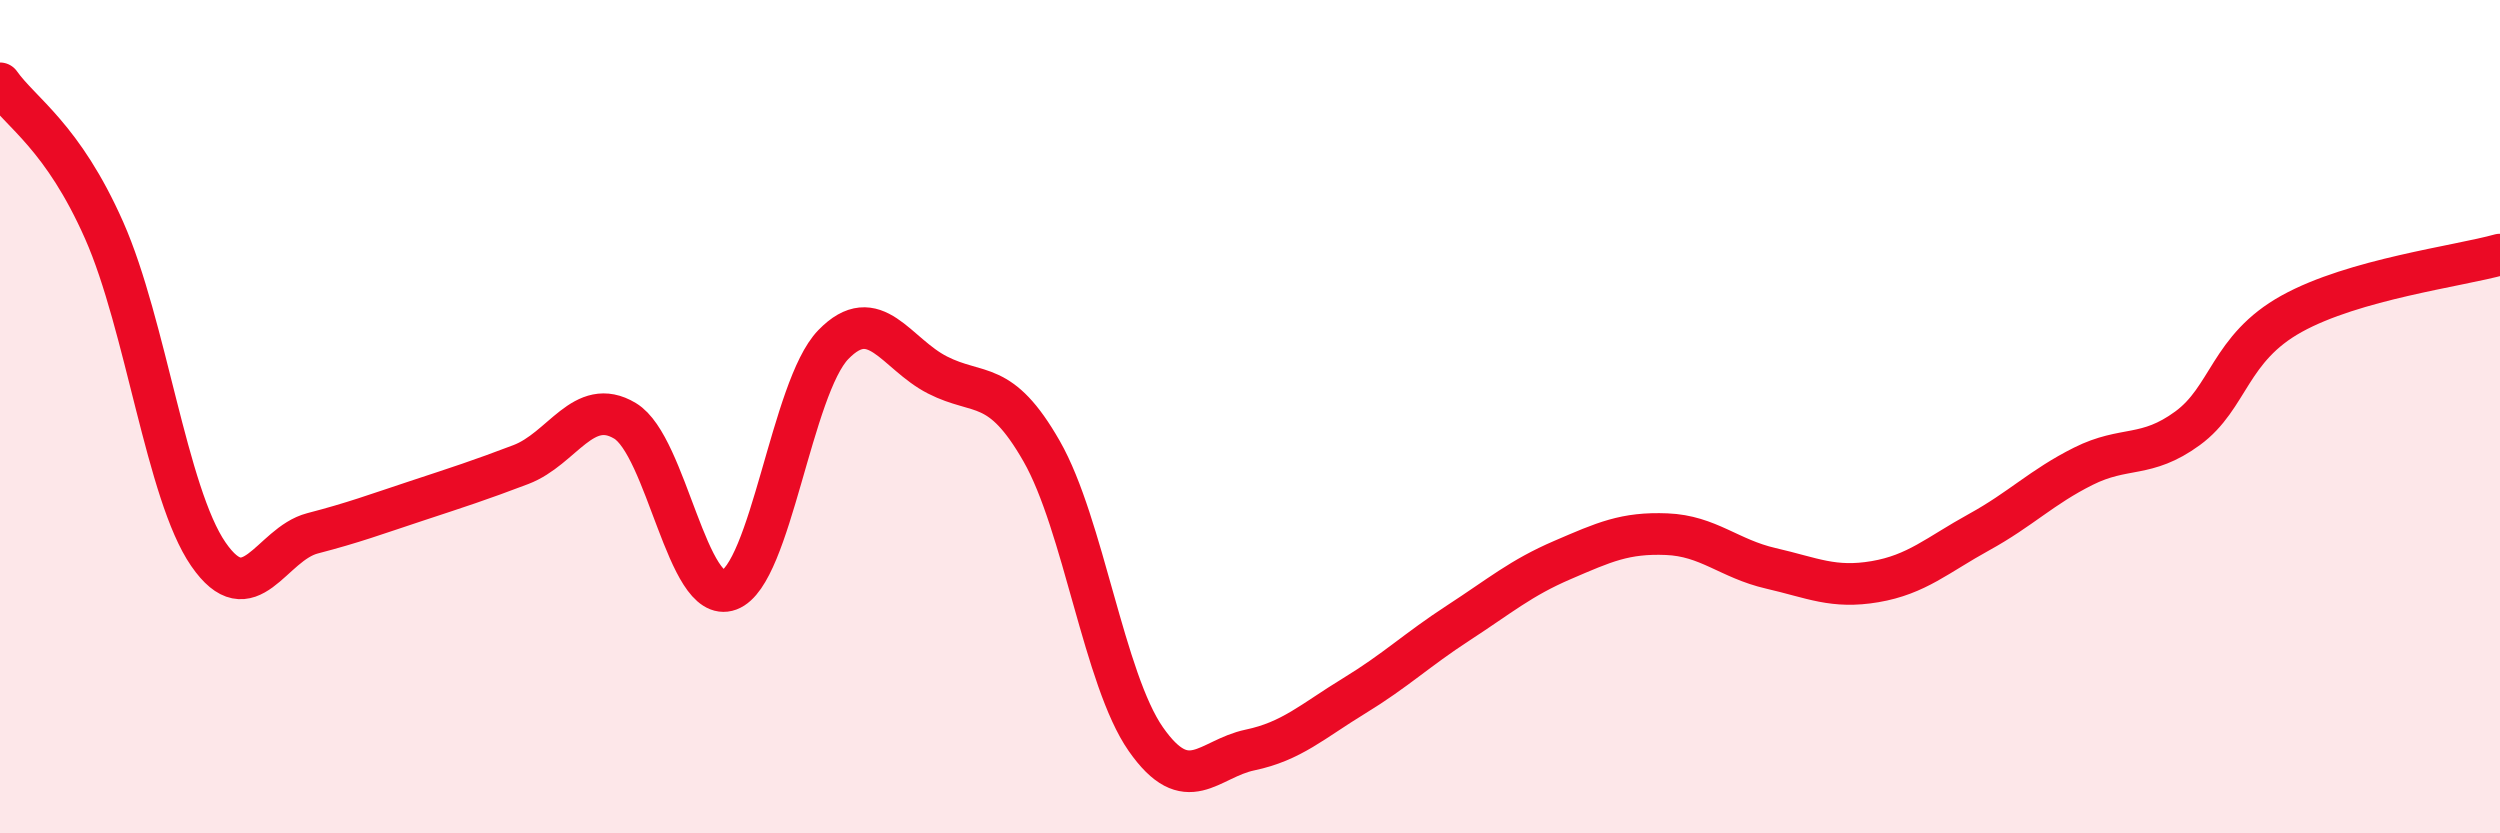
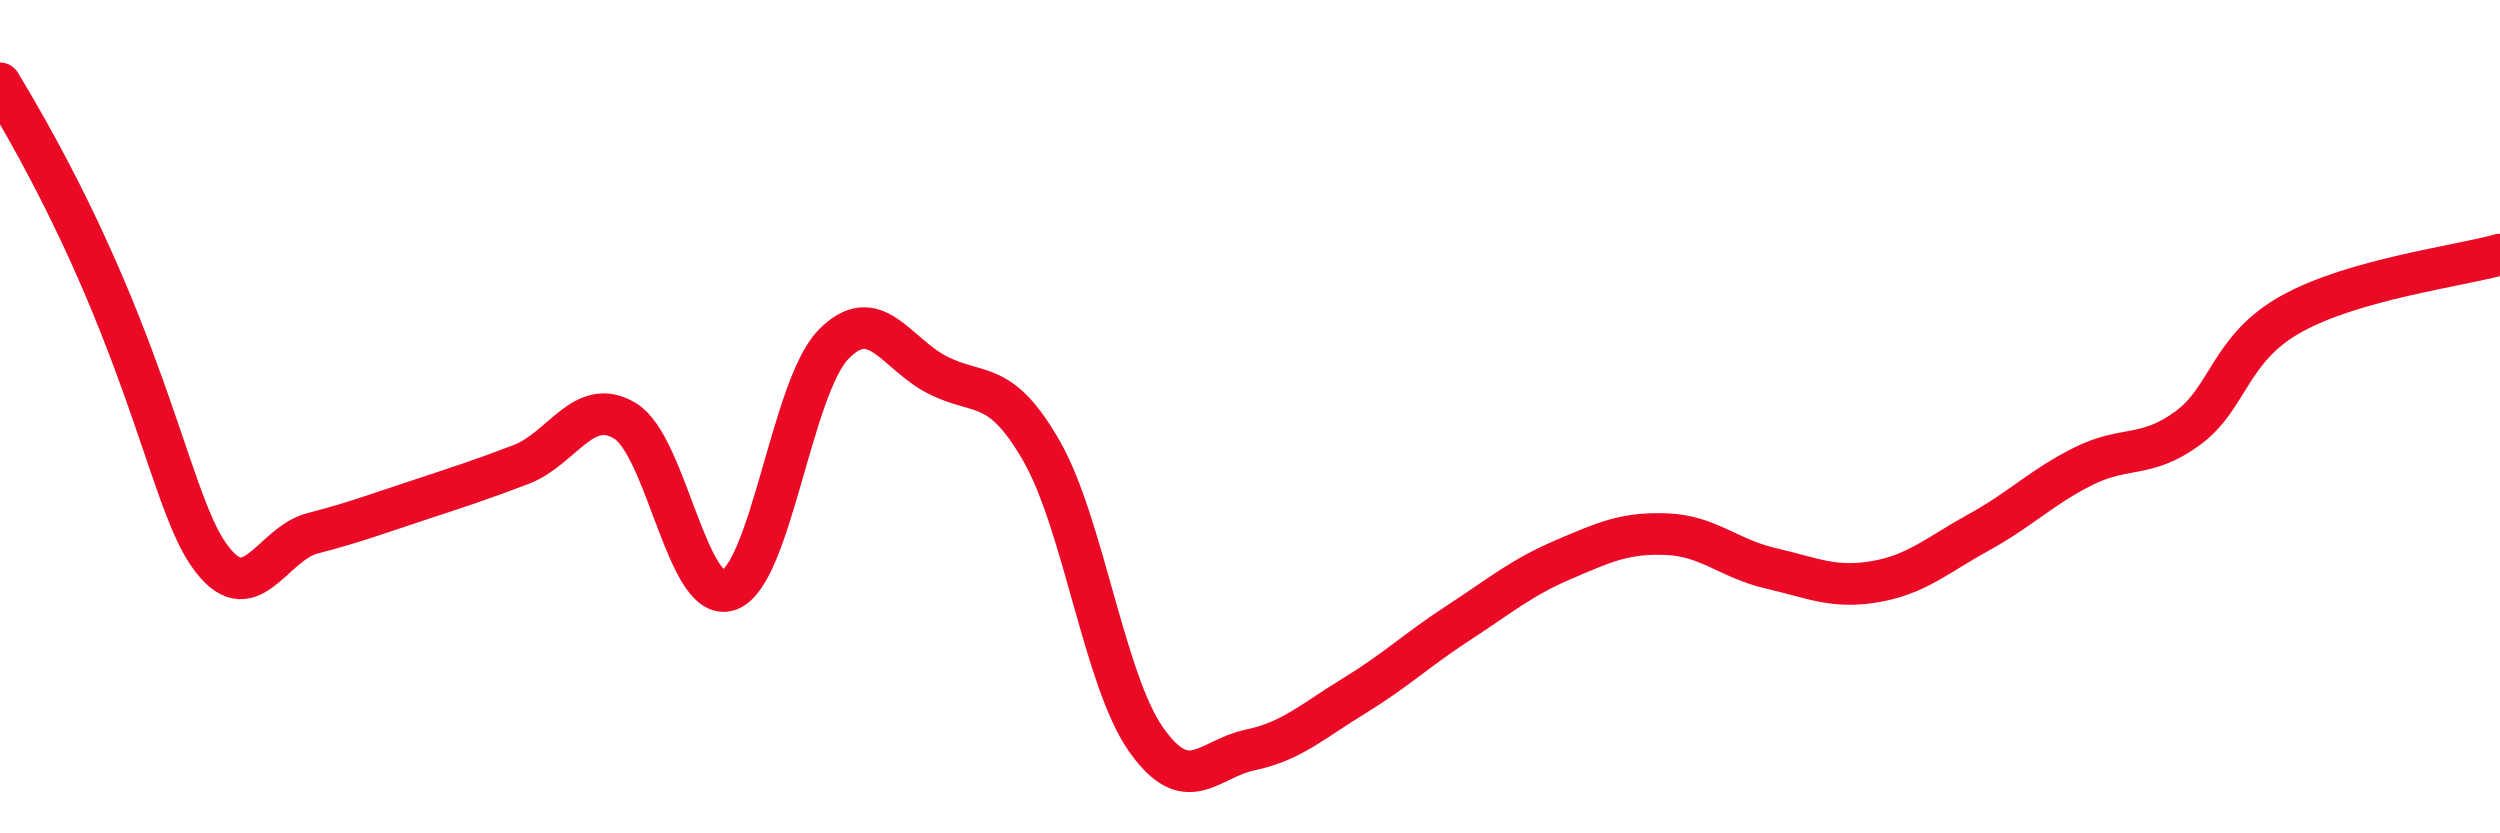
<svg xmlns="http://www.w3.org/2000/svg" width="60" height="20" viewBox="0 0 60 20">
-   <path d="M 0,2 C 0.5,2.71 1.5,3.27 2.5,5.53 C 3.5,7.79 4,11.85 5,13.3 C 6,14.75 6.5,13.06 7.5,12.8 C 8.5,12.54 9,12.35 10,12.02 C 11,11.69 11.5,11.53 12.5,11.15 C 13.5,10.77 14,9.5 15,10.1 C 16,10.7 16.5,14.53 17.5,14.16 C 18.5,13.79 19,9.3 20,8.27 C 21,7.24 21.5,8.49 22.5,9 C 23.5,9.51 24,9.08 25,10.83 C 26,12.58 26.5,16.31 27.5,17.74 C 28.5,19.17 29,18.21 30,18 C 31,17.79 31.5,17.31 32.5,16.7 C 33.5,16.09 34,15.6 35,14.95 C 36,14.3 36.5,13.87 37.5,13.44 C 38.5,13.01 39,12.78 40,12.82 C 41,12.86 41.5,13.41 42.5,13.64 C 43.5,13.87 44,14.13 45,13.96 C 46,13.79 46.5,13.32 47.5,12.77 C 48.5,12.22 49,11.69 50,11.19 C 51,10.69 51.5,11.01 52.5,10.28 C 53.5,9.55 53.5,8.36 55,7.53 C 56.5,6.7 59,6.39 60,6.11L60 20L0 20Z" fill="#EB0A25" opacity="0.1" stroke-linecap="round" stroke-linejoin="round" />
-   <path d="M 0,2 C 0.5,2.71 1.5,3.27 2.5,5.53 C 3.5,7.79 4,11.85 5,13.3 C 6,14.75 6.5,13.06 7.5,12.8 C 8.5,12.54 9,12.35 10,12.02 C 11,11.69 11.5,11.53 12.5,11.15 C 13.5,10.77 14,9.5 15,10.1 C 16,10.7 16.5,14.53 17.5,14.16 C 18.5,13.79 19,9.3 20,8.27 C 21,7.24 21.5,8.49 22.5,9 C 23.5,9.51 24,9.08 25,10.83 C 26,12.58 26.5,16.31 27.5,17.74 C 28.5,19.17 29,18.21 30,18 C 31,17.79 31.5,17.31 32.5,16.7 C 33.5,16.09 34,15.6 35,14.95 C 36,14.3 36.5,13.87 37.5,13.44 C 38.5,13.01 39,12.78 40,12.82 C 41,12.86 41.5,13.41 42.5,13.64 C 43.5,13.87 44,14.13 45,13.96 C 46,13.79 46.5,13.32 47.5,12.77 C 48.5,12.22 49,11.69 50,11.19 C 51,10.69 51.5,11.01 52.5,10.28 C 53.5,9.55 53.5,8.36 55,7.53 C 56.5,6.7 59,6.39 60,6.11" stroke="#EB0A25" stroke-width="1" fill="none" stroke-linecap="round" stroke-linejoin="round" />
+   <path d="M 0,2 C 3.5,7.79 4,11.85 5,13.3 C 6,14.75 6.5,13.06 7.5,12.8 C 8.5,12.54 9,12.35 10,12.02 C 11,11.69 11.5,11.53 12.5,11.15 C 13.5,10.77 14,9.5 15,10.1 C 16,10.7 16.5,14.53 17.5,14.16 C 18.5,13.79 19,9.3 20,8.27 C 21,7.24 21.5,8.49 22.5,9 C 23.5,9.51 24,9.08 25,10.83 C 26,12.58 26.5,16.31 27.5,17.74 C 28.5,19.17 29,18.21 30,18 C 31,17.79 31.5,17.31 32.5,16.7 C 33.5,16.09 34,15.6 35,14.95 C 36,14.3 36.5,13.87 37.5,13.44 C 38.5,13.01 39,12.78 40,12.82 C 41,12.86 41.5,13.41 42.5,13.64 C 43.5,13.87 44,14.13 45,13.96 C 46,13.79 46.5,13.32 47.5,12.77 C 48.5,12.22 49,11.69 50,11.19 C 51,10.69 51.5,11.01 52.5,10.28 C 53.5,9.55 53.5,8.36 55,7.53 C 56.5,6.7 59,6.39 60,6.11" stroke="#EB0A25" stroke-width="1" fill="none" stroke-linecap="round" stroke-linejoin="round" />
</svg>